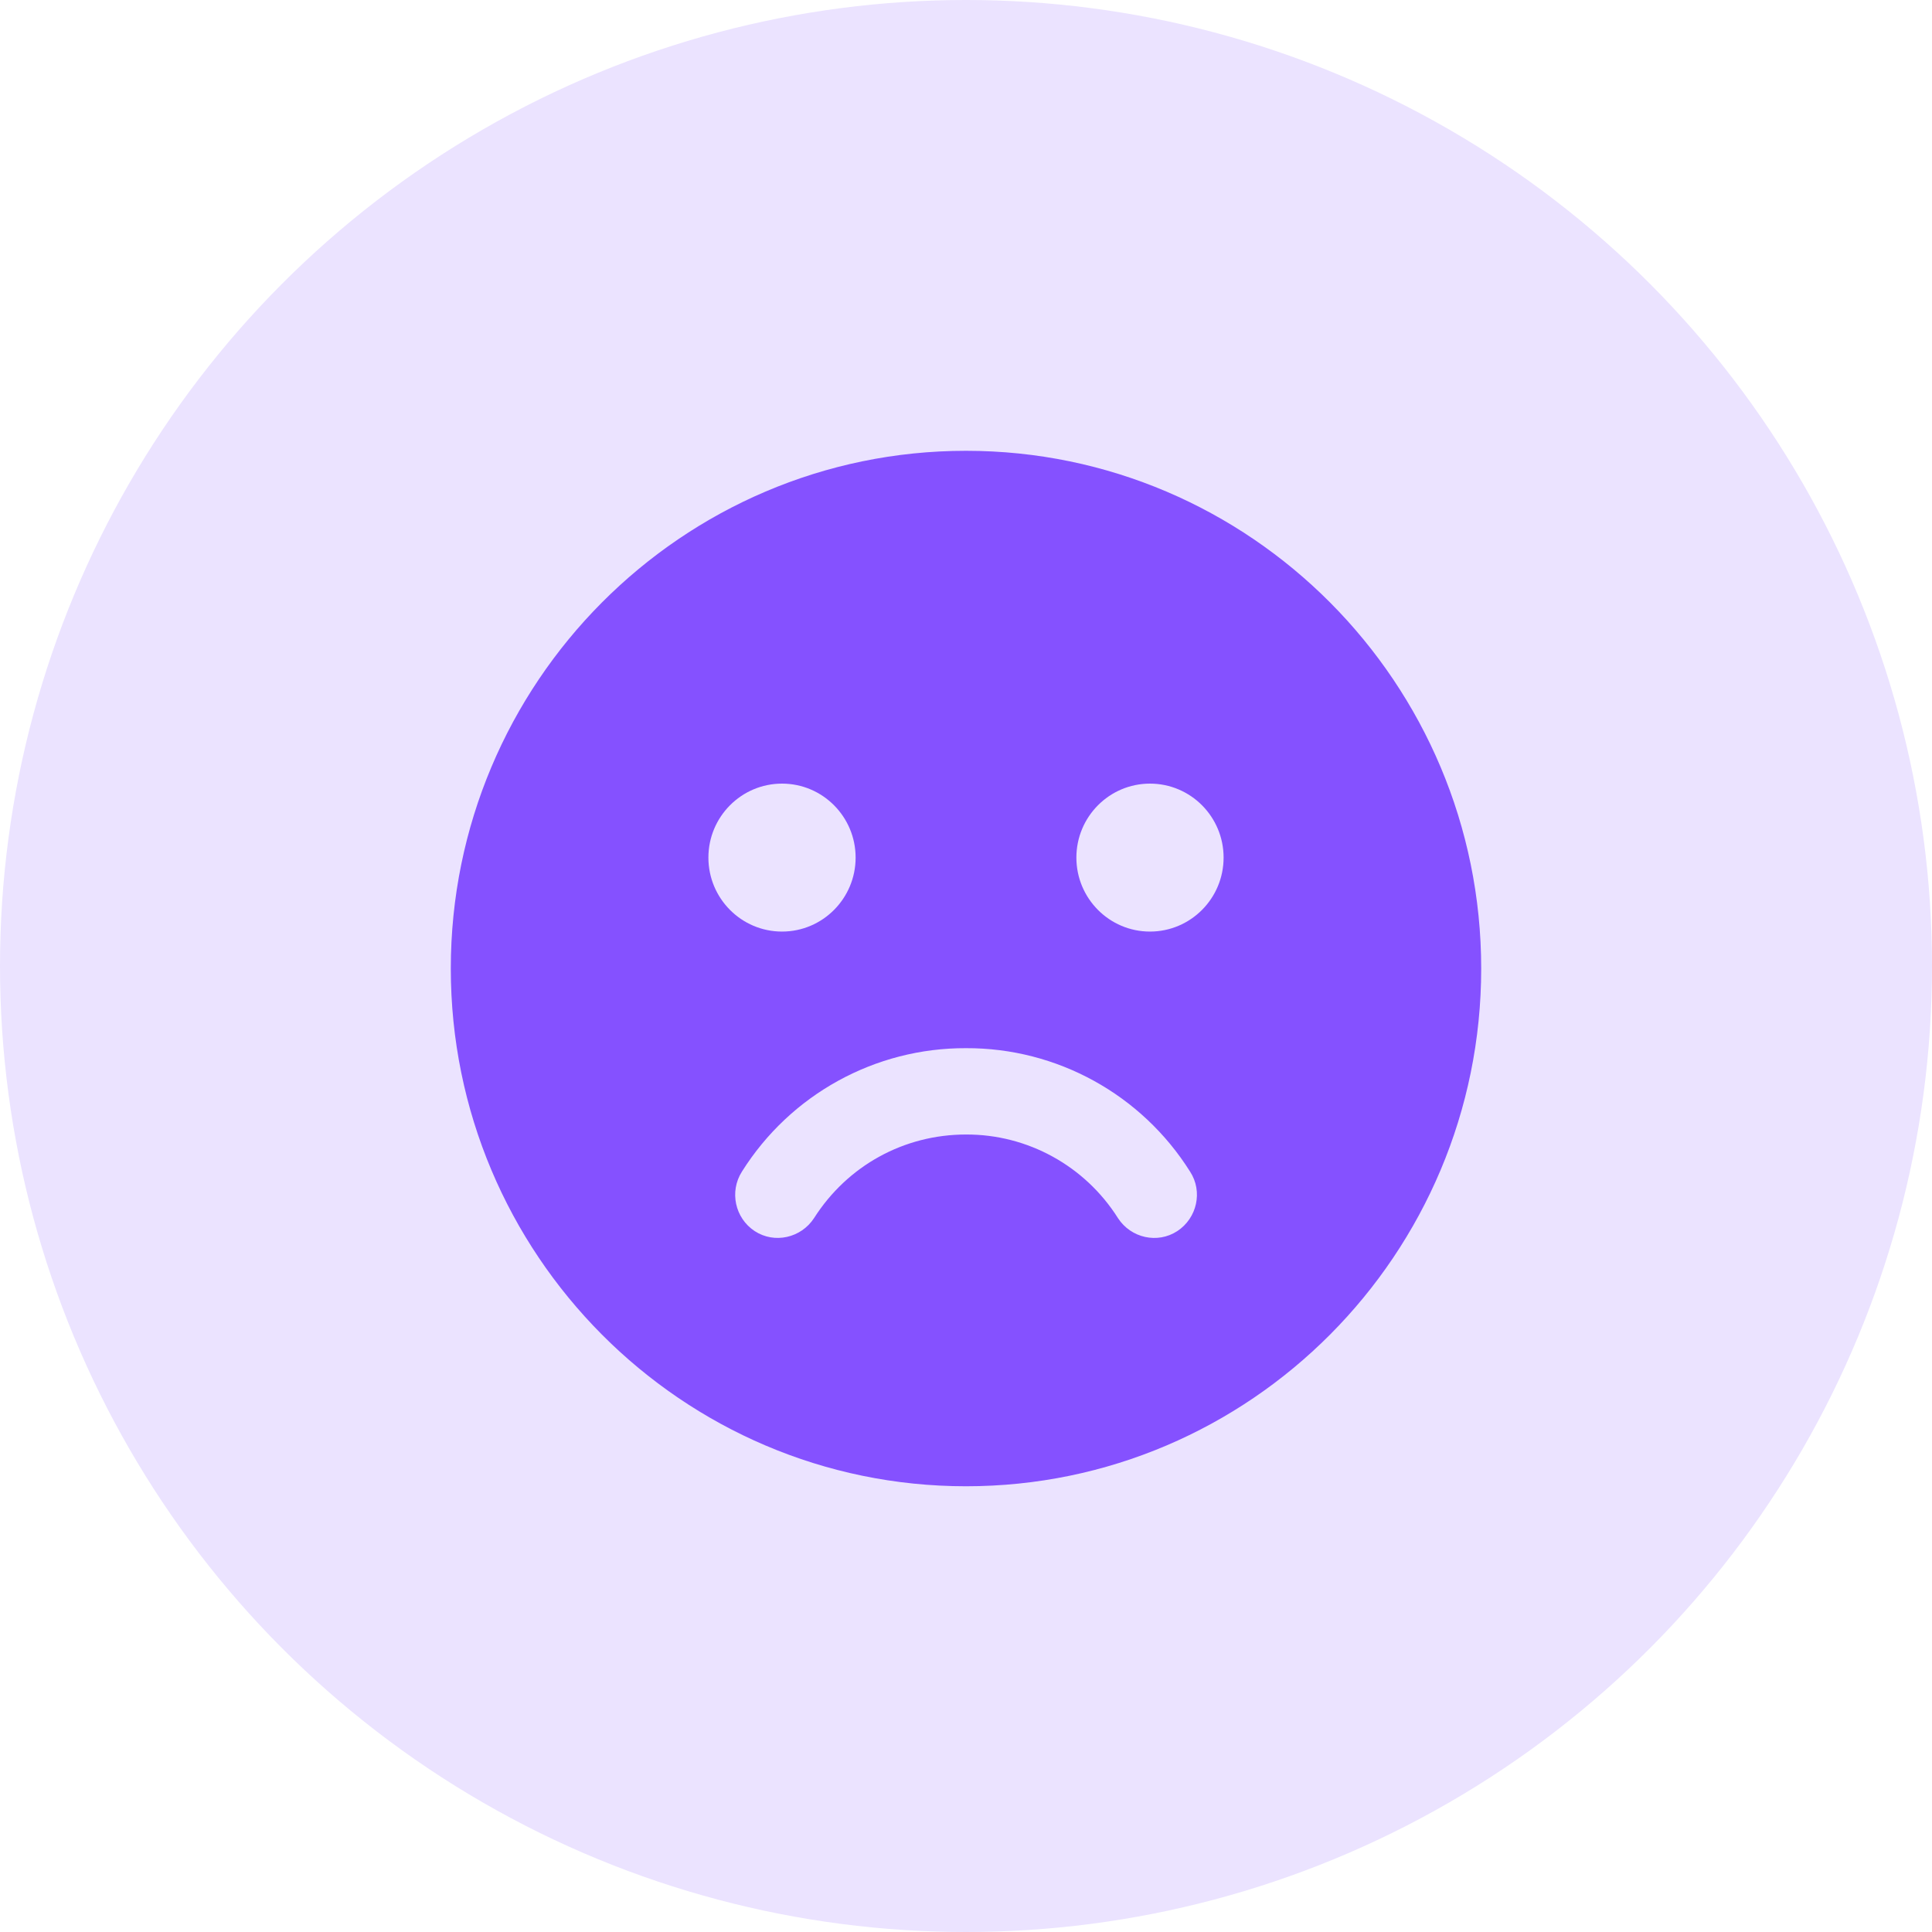
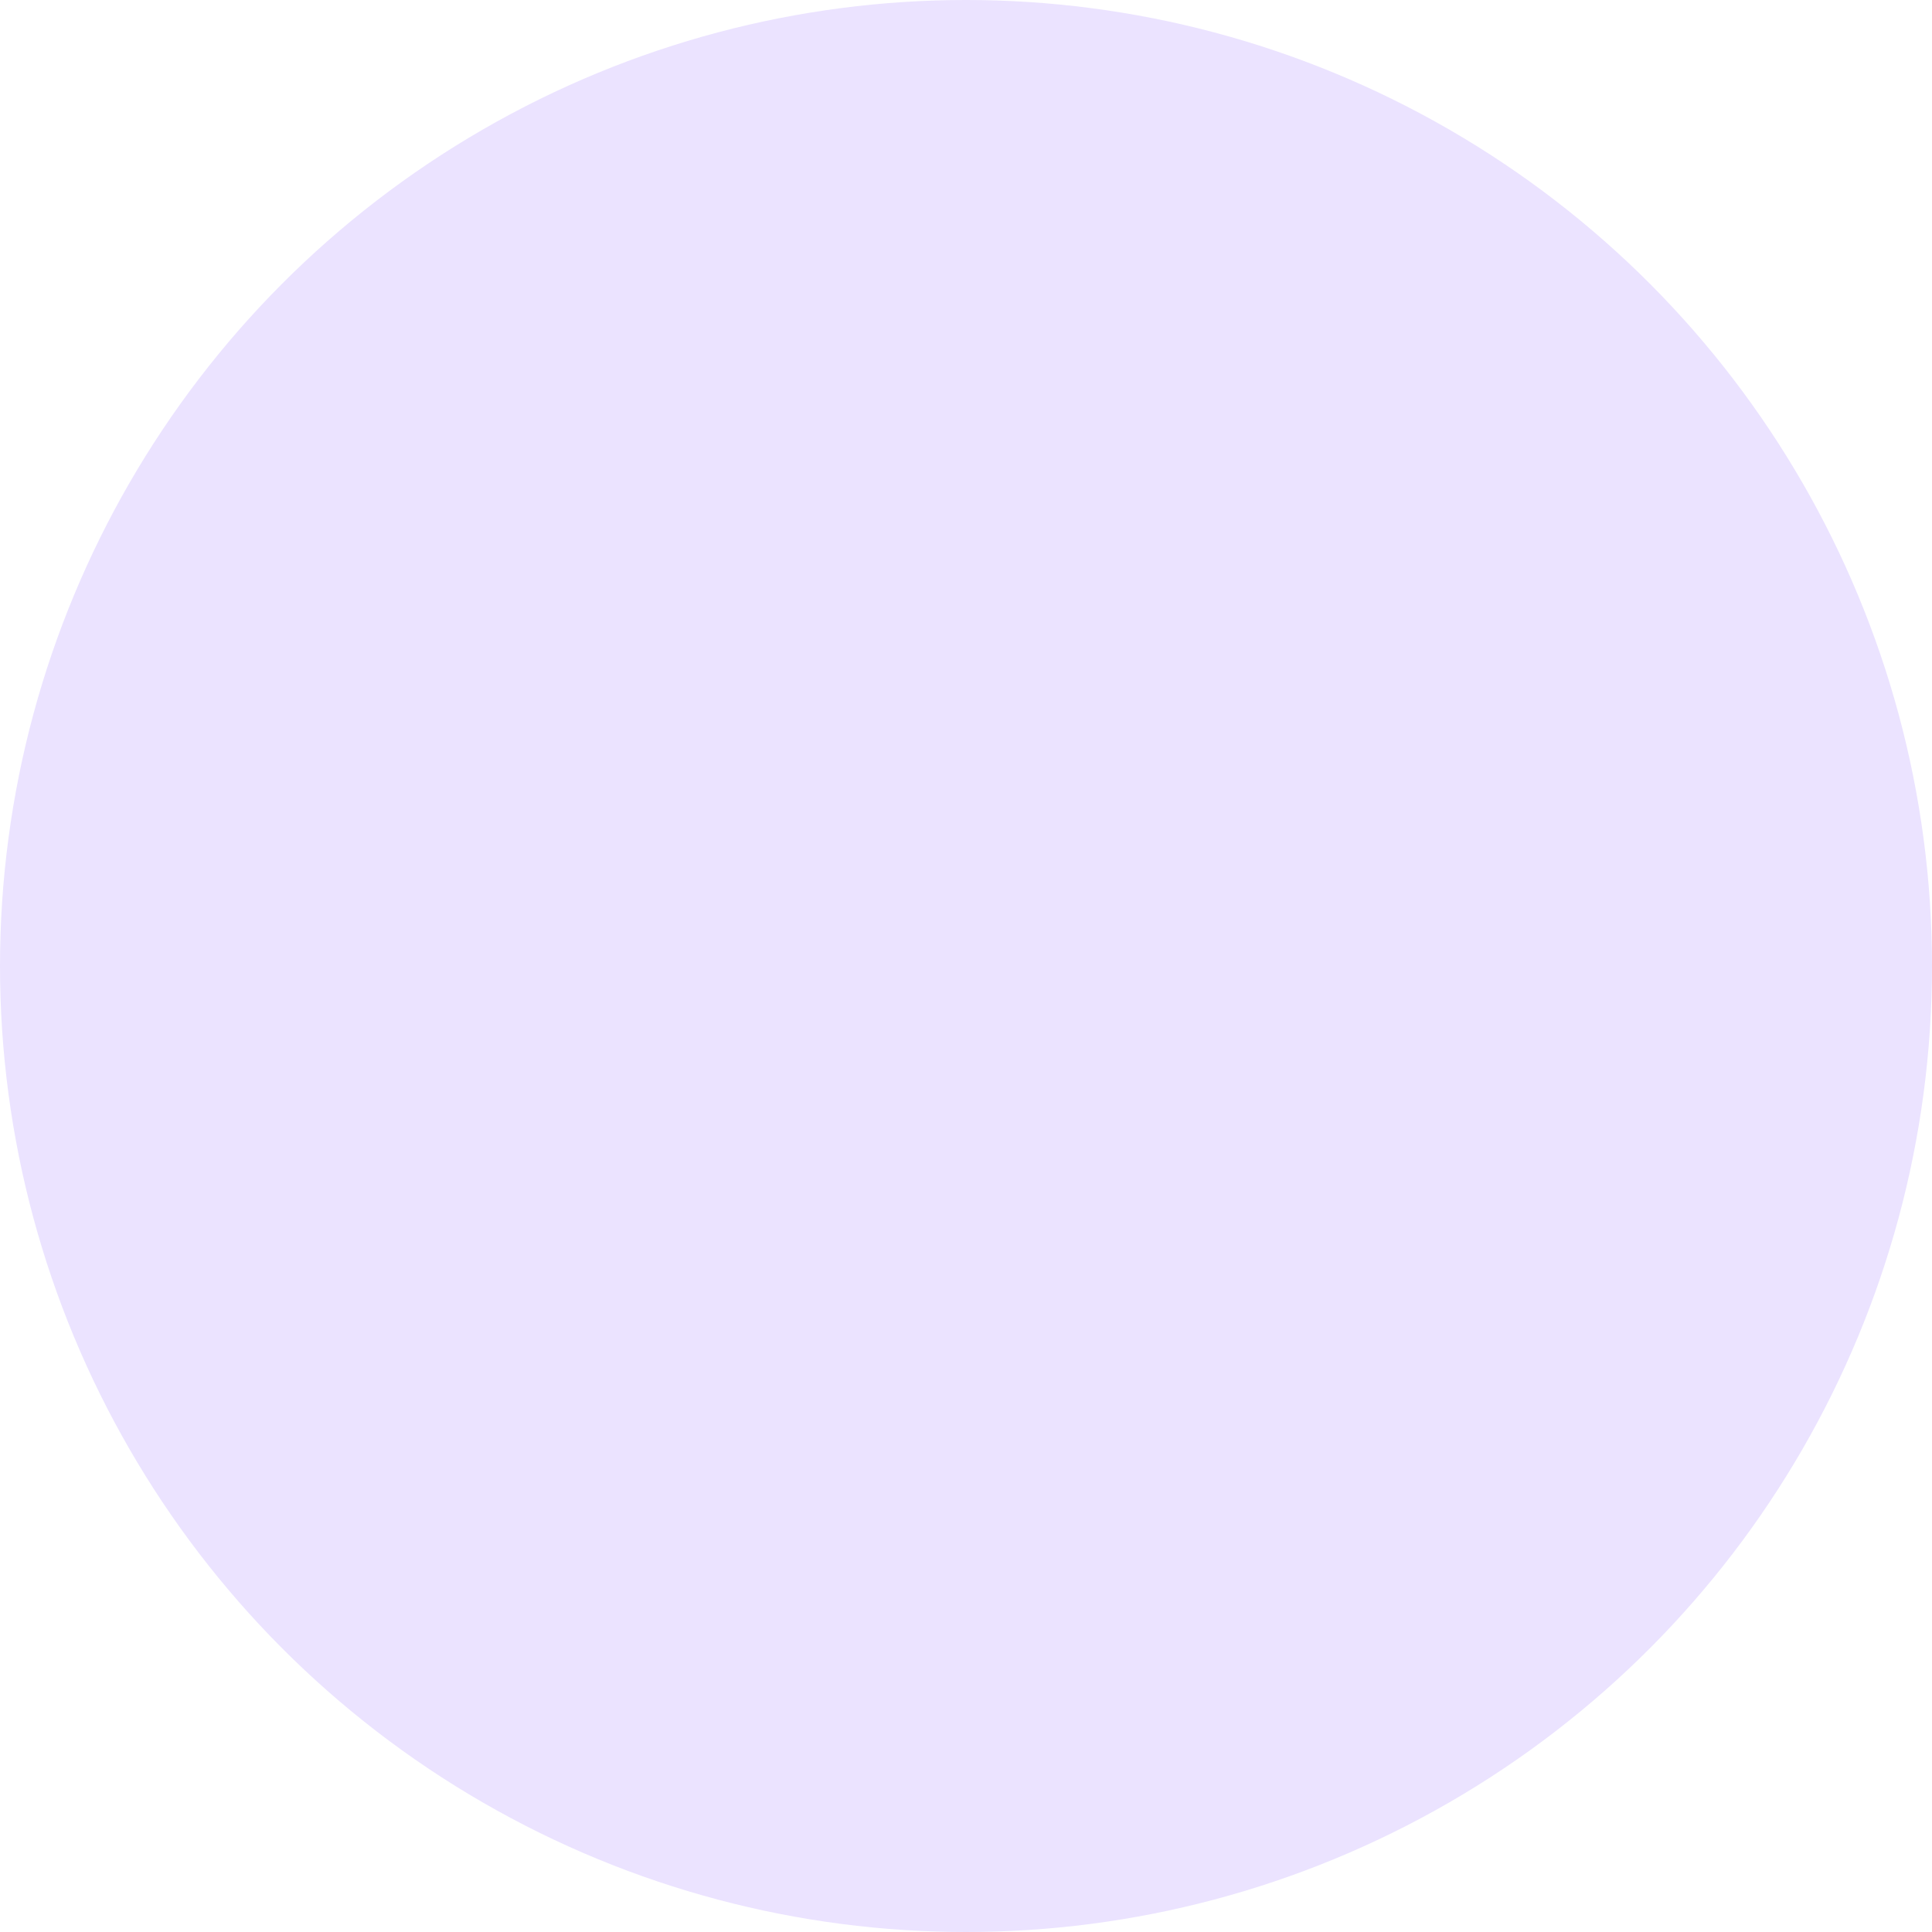
<svg xmlns="http://www.w3.org/2000/svg" width="45px" height="45px" viewBox="0 0 45 45" version="1.1">
  <title>GDRP</title>
  <g id="cPaaS官网修改" stroke="none" stroke-width="1" fill="none" fill-rule="evenodd">
    <g id="餐饮" transform="translate(-832, -796)">
      <g id="编组-11" transform="translate(220, 796)">
        <g id="编组-7" transform="translate(536, 0)">
          <g id="GDRP" transform="translate(76, 0)">
            <circle id="椭圆形" fill="#EBE3FF" cx="22.5" cy="22.5" r="22.5" />
            <g id="kulian" transform="translate(10.5, 10.5)" fill="#8551FF" fill-rule="nonzero">
-               <path d="M12,0 C18.619,0 24,5.408 24,12.059 C24,18.711 18.619,24.118 12,24.118 C5.381,24.118 3.82526372e-16,18.711 3.82526372e-16,12.059 C3.82526372e-16,5.408 5.381,0 12,0 Z M14.571,9.475 C14.571,10.425 15.338,11.198 16.285,11.198 C17.233,11.198 18,10.425 18,9.475 C18,8.525 17.233,7.752 16.285,7.752 C15.338,7.752 14.571,8.525 14.571,9.475 Z M6,9.475 C6,10.425 6.767,11.198 7.715,11.198 C8.662,11.198 9.429,10.425 9.429,9.475 C9.429,8.525 8.662,7.752 7.715,7.752 C6.767,7.752 6,8.525 6,9.475 Z M16.921,18.175 C17.381,17.873 17.521,17.252 17.219,16.789 C16.089,14.991 14.116,13.906 12,13.914 C9.884,13.906 7.911,14.991 6.781,16.789 C6.485,17.254 6.619,17.873 7.079,18.175 C7.54,18.476 8.159,18.334 8.46,17.873 C9.241,16.646 10.56,15.925 12,15.925 C13.435,15.919 14.773,16.657 15.54,17.873 C15.841,18.336 16.46,18.476 16.921,18.175 Z" id="形状" />
-             </g>
+               </g>
          </g>
        </g>
      </g>
    </g>
  </g>
</svg>